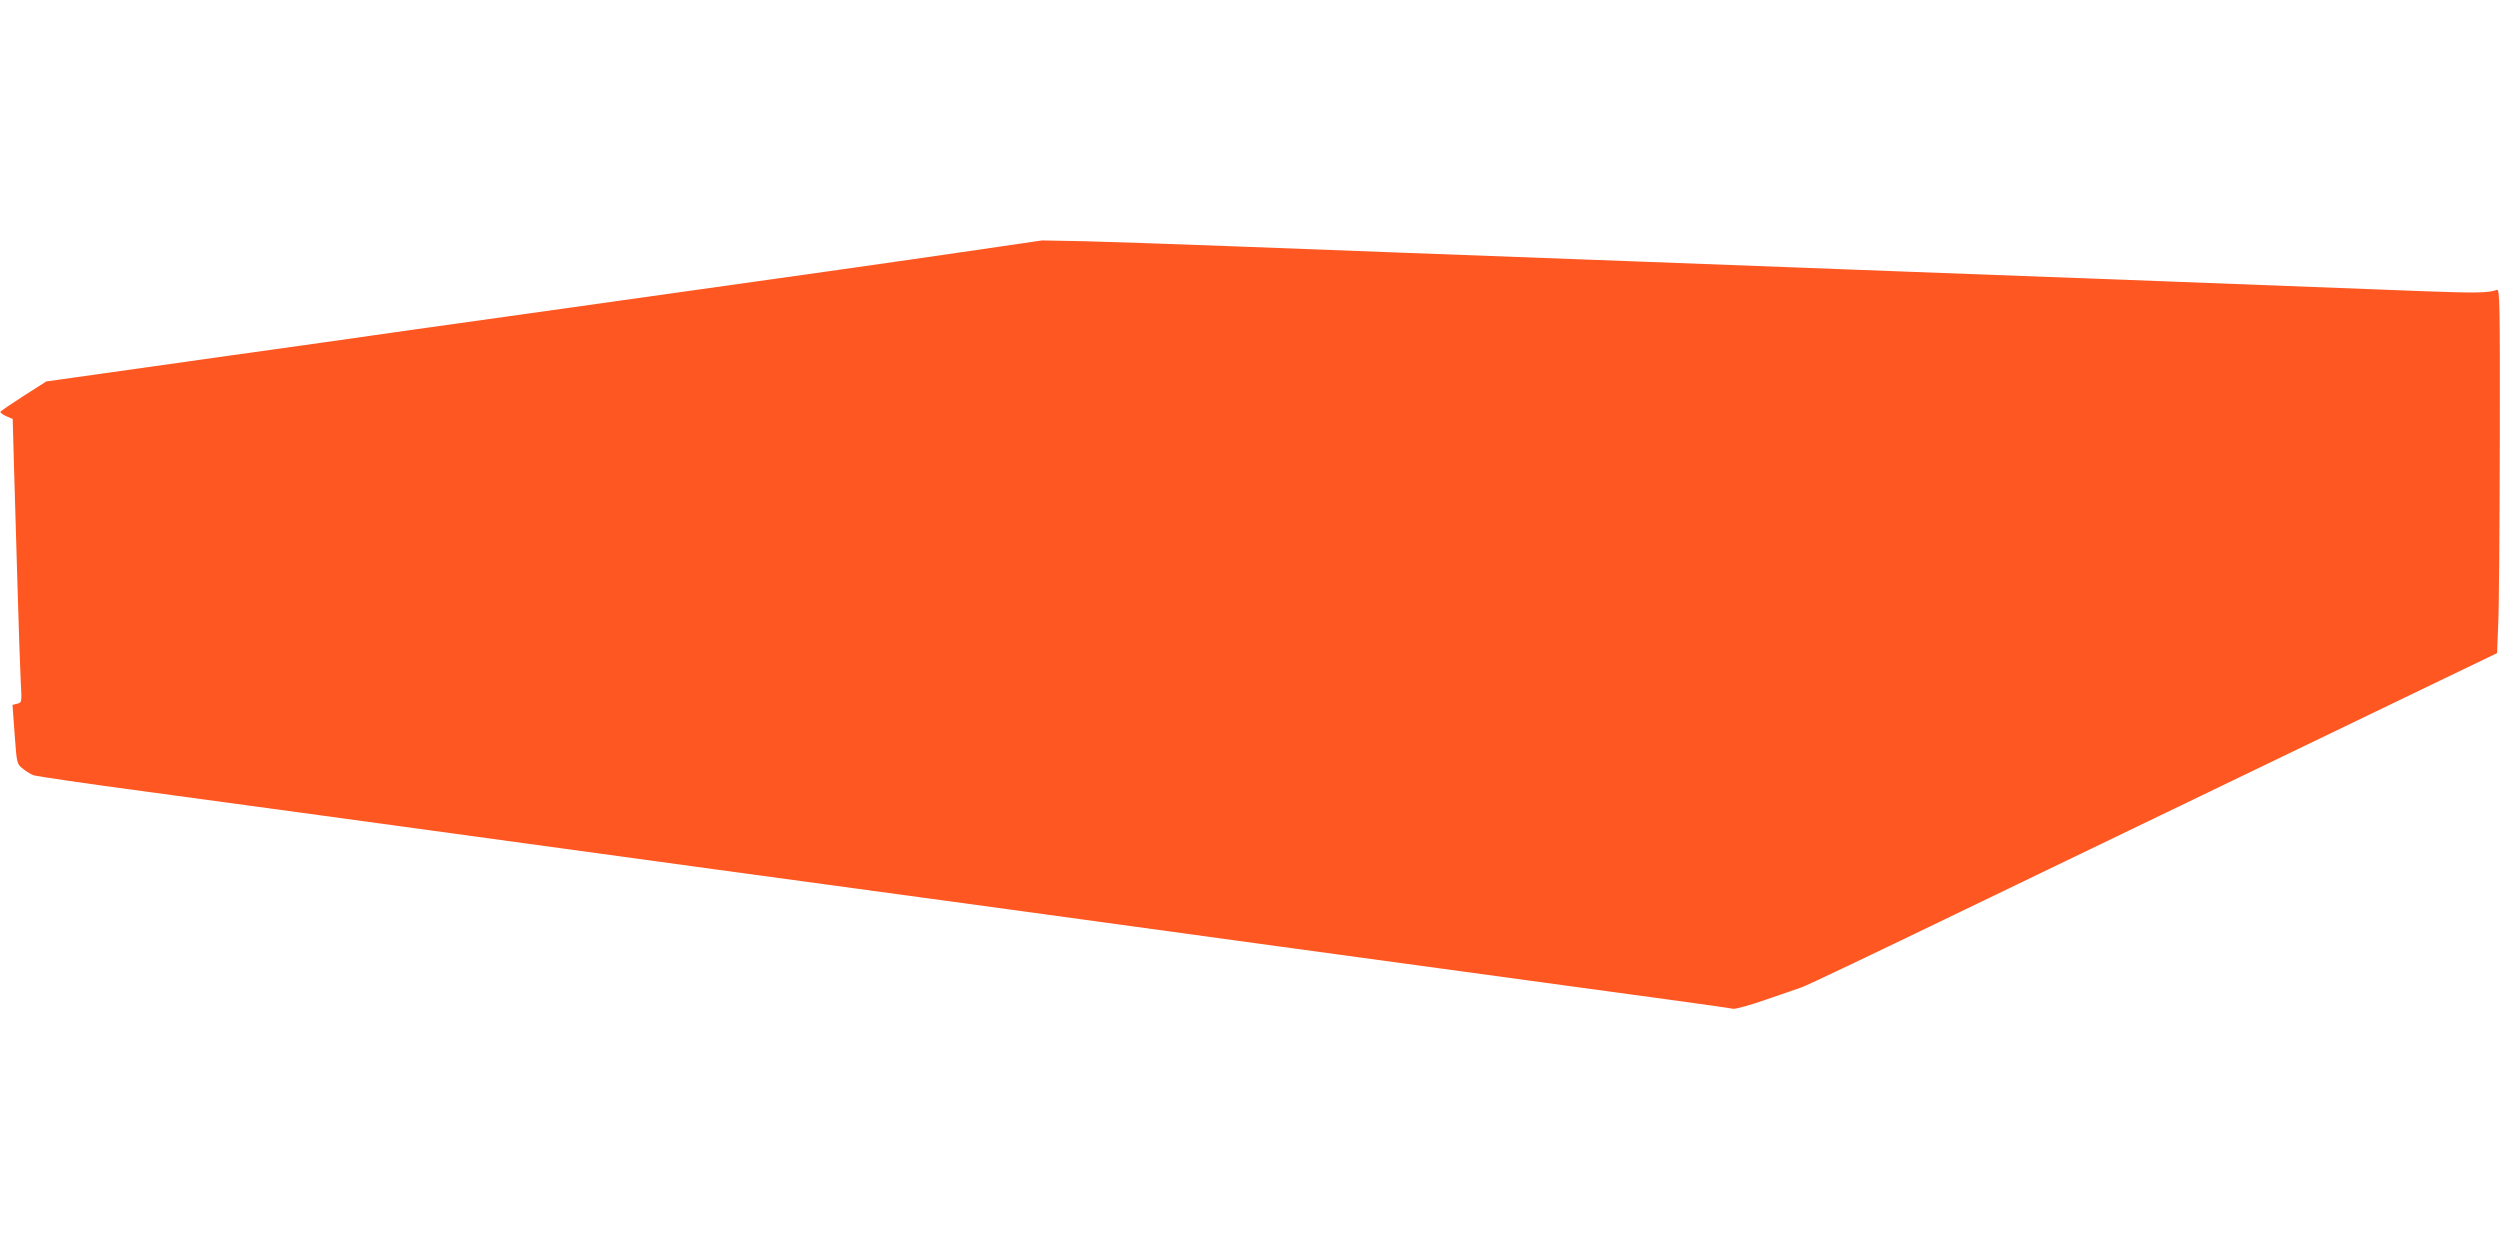
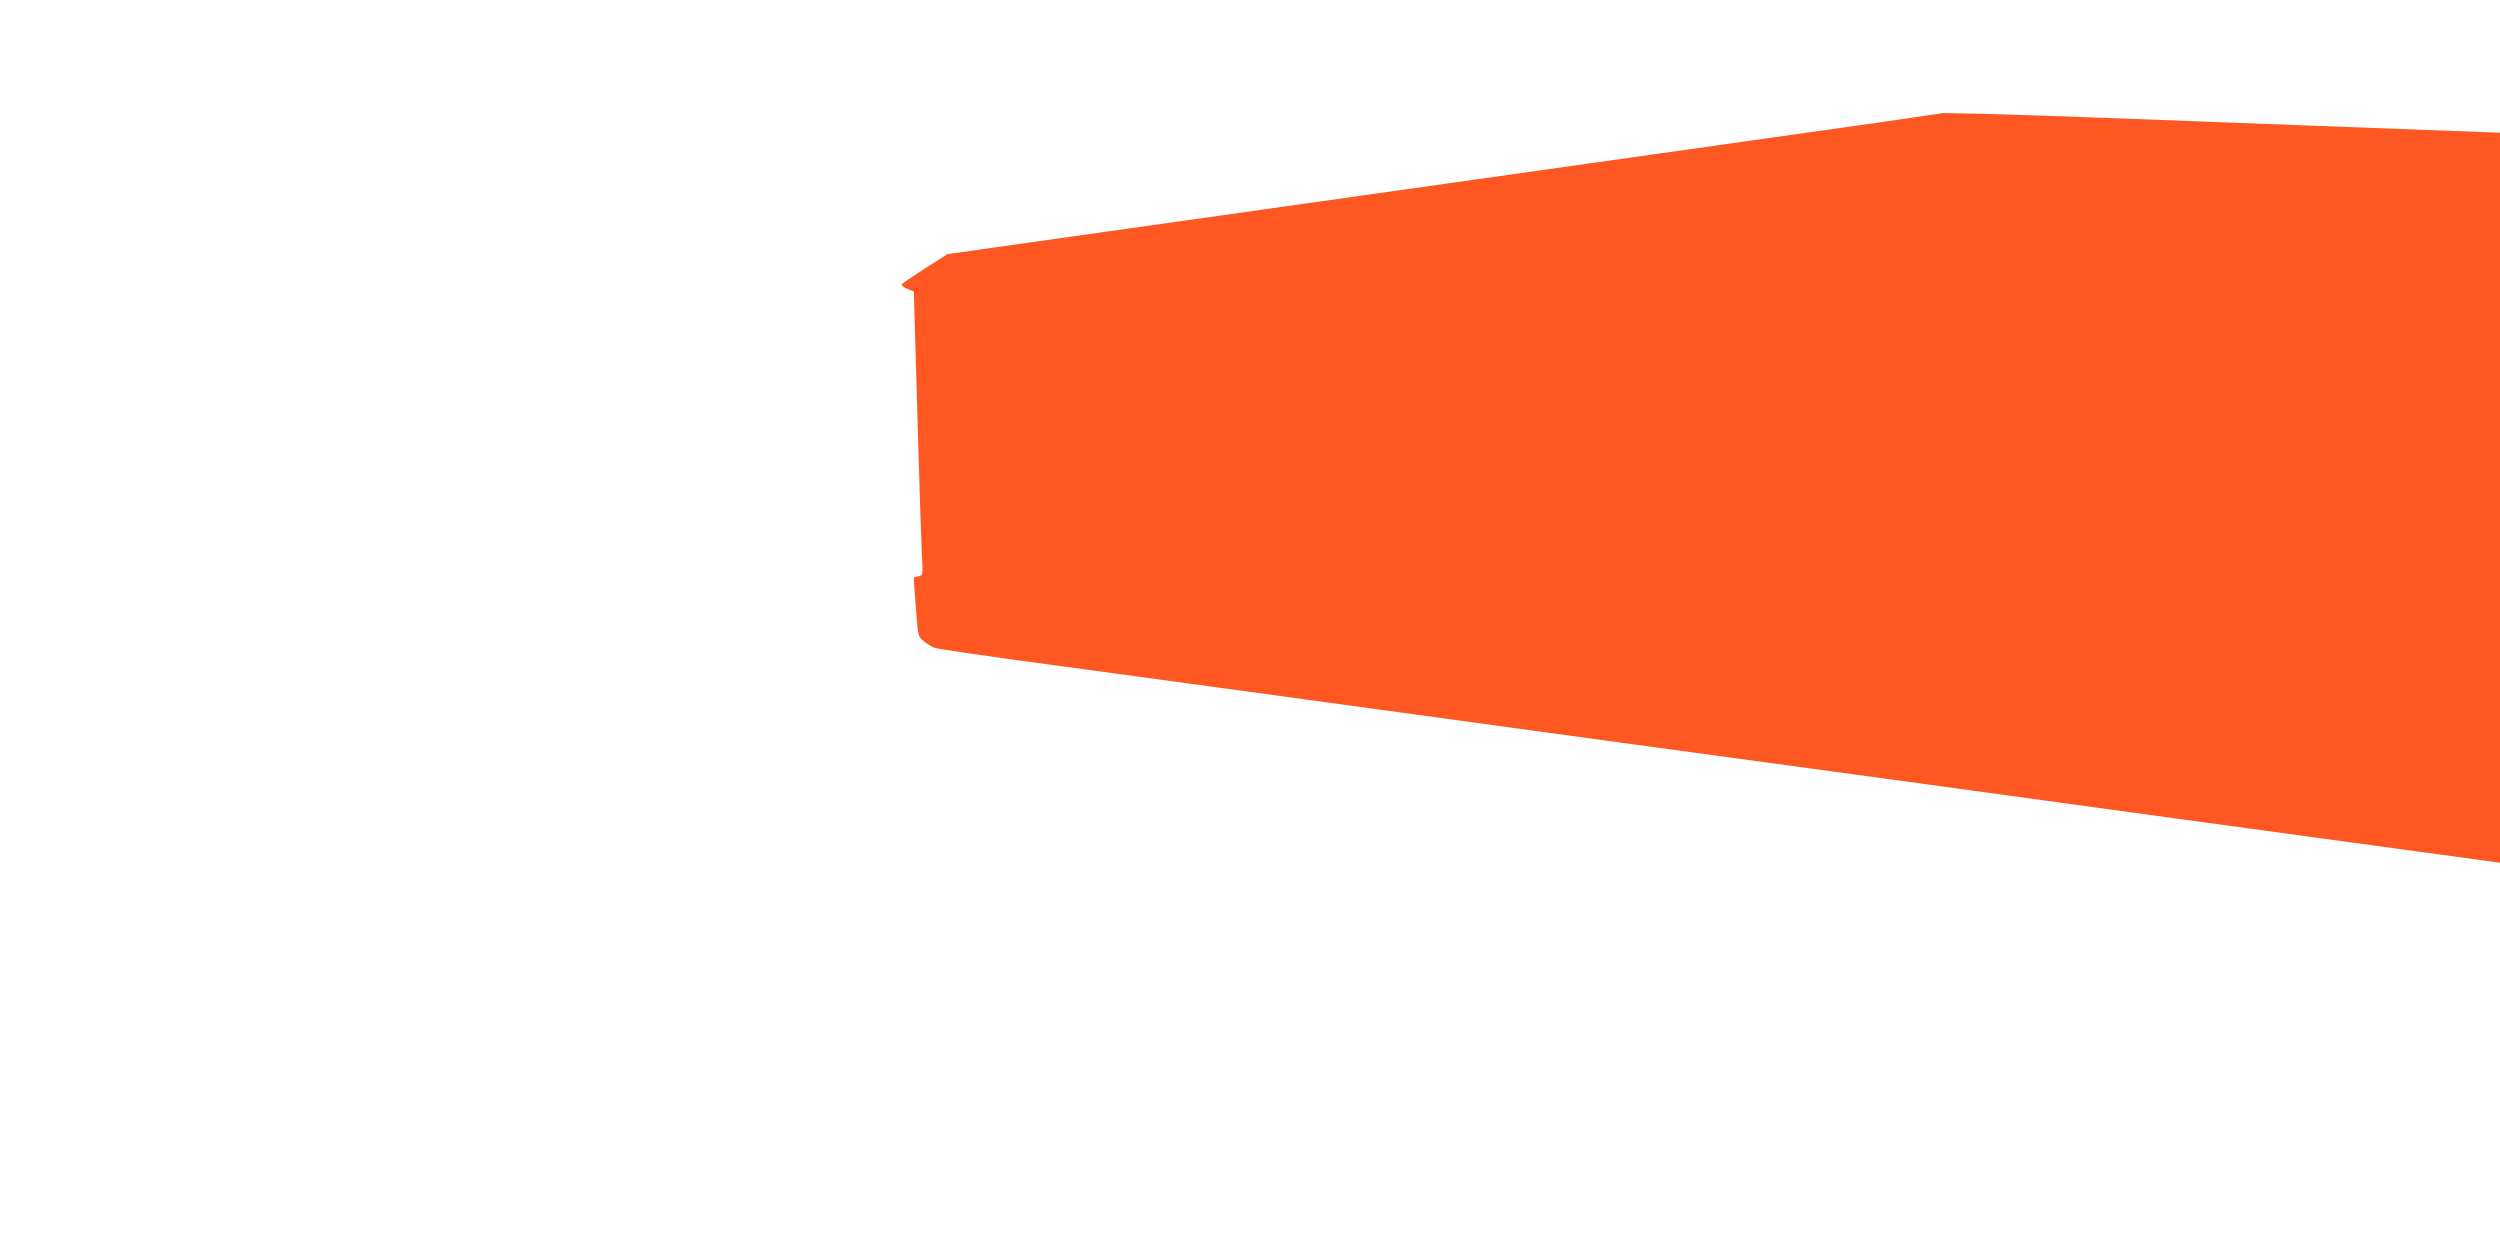
<svg xmlns="http://www.w3.org/2000/svg" version="1.0" width="1280pt" height="640pt" viewBox="0 0 1280 640" preserveAspectRatio="xMidYMid meet">
  <g transform="translate(0,640) scale(0.1,-0.1)" fill="#ff5722" stroke="none">
-     <path d="M5000 5120 c-184 -27 -497 -72 -695 -100 -198 -28 -517 -73 -710 -100 -192 -27 -640 -90 -995 -140 -355 -49 -674 -95 -710 -100 -36 -5 -355 -51 -710 -100 -355 -50 -712 -100 -794 -112 l-149 -21 -116 -74 c-64 -41 -117 -77 -119 -82 -1 -4 12 -14 30 -22 l33 -14 6 -220 c4 -121 12 -398 18 -615 6 -217 14 -445 17 -506 6 -111 6 -111 -18 -117 l-24 -6 11 -151 c11 -150 11 -151 41 -175 16 -13 40 -28 54 -34 14 -5 277 -44 585 -85 525 -71 883 -120 2905 -397 443 -60 1117 -152 1498 -204 380 -52 1004 -138 1385 -190 380 -52 1057 -144 1502 -205 446 -60 819 -112 829 -115 11 -2 85 18 165 46 80 28 164 56 186 64 22 7 389 182 815 388 781 377 1833 884 2425 1169 l320 154 6 150 c4 82 7 502 8 933 1 711 0 783 -15 777 -41 -16 -109 -17 -374 -7 -489 19 -777 30 -1335 51 -1250 47 -1614 60 -1865 70 -146 6 -503 19 -795 30 -1013 38 -1613 60 -2130 80 -286 11 -617 22 -735 25 l-215 4 -335 -49z" />
+     <path d="M5000 5120 l-149 -21 -116 -74 c-64 -41 -117 -77 -119 -82 -1 -4 12 -14 30 -22 l33 -14 6 -220 c4 -121 12 -398 18 -615 6 -217 14 -445 17 -506 6 -111 6 -111 -18 -117 l-24 -6 11 -151 c11 -150 11 -151 41 -175 16 -13 40 -28 54 -34 14 -5 277 -44 585 -85 525 -71 883 -120 2905 -397 443 -60 1117 -152 1498 -204 380 -52 1004 -138 1385 -190 380 -52 1057 -144 1502 -205 446 -60 819 -112 829 -115 11 -2 85 18 165 46 80 28 164 56 186 64 22 7 389 182 815 388 781 377 1833 884 2425 1169 l320 154 6 150 c4 82 7 502 8 933 1 711 0 783 -15 777 -41 -16 -109 -17 -374 -7 -489 19 -777 30 -1335 51 -1250 47 -1614 60 -1865 70 -146 6 -503 19 -795 30 -1013 38 -1613 60 -2130 80 -286 11 -617 22 -735 25 l-215 4 -335 -49z" />
  </g>
</svg>